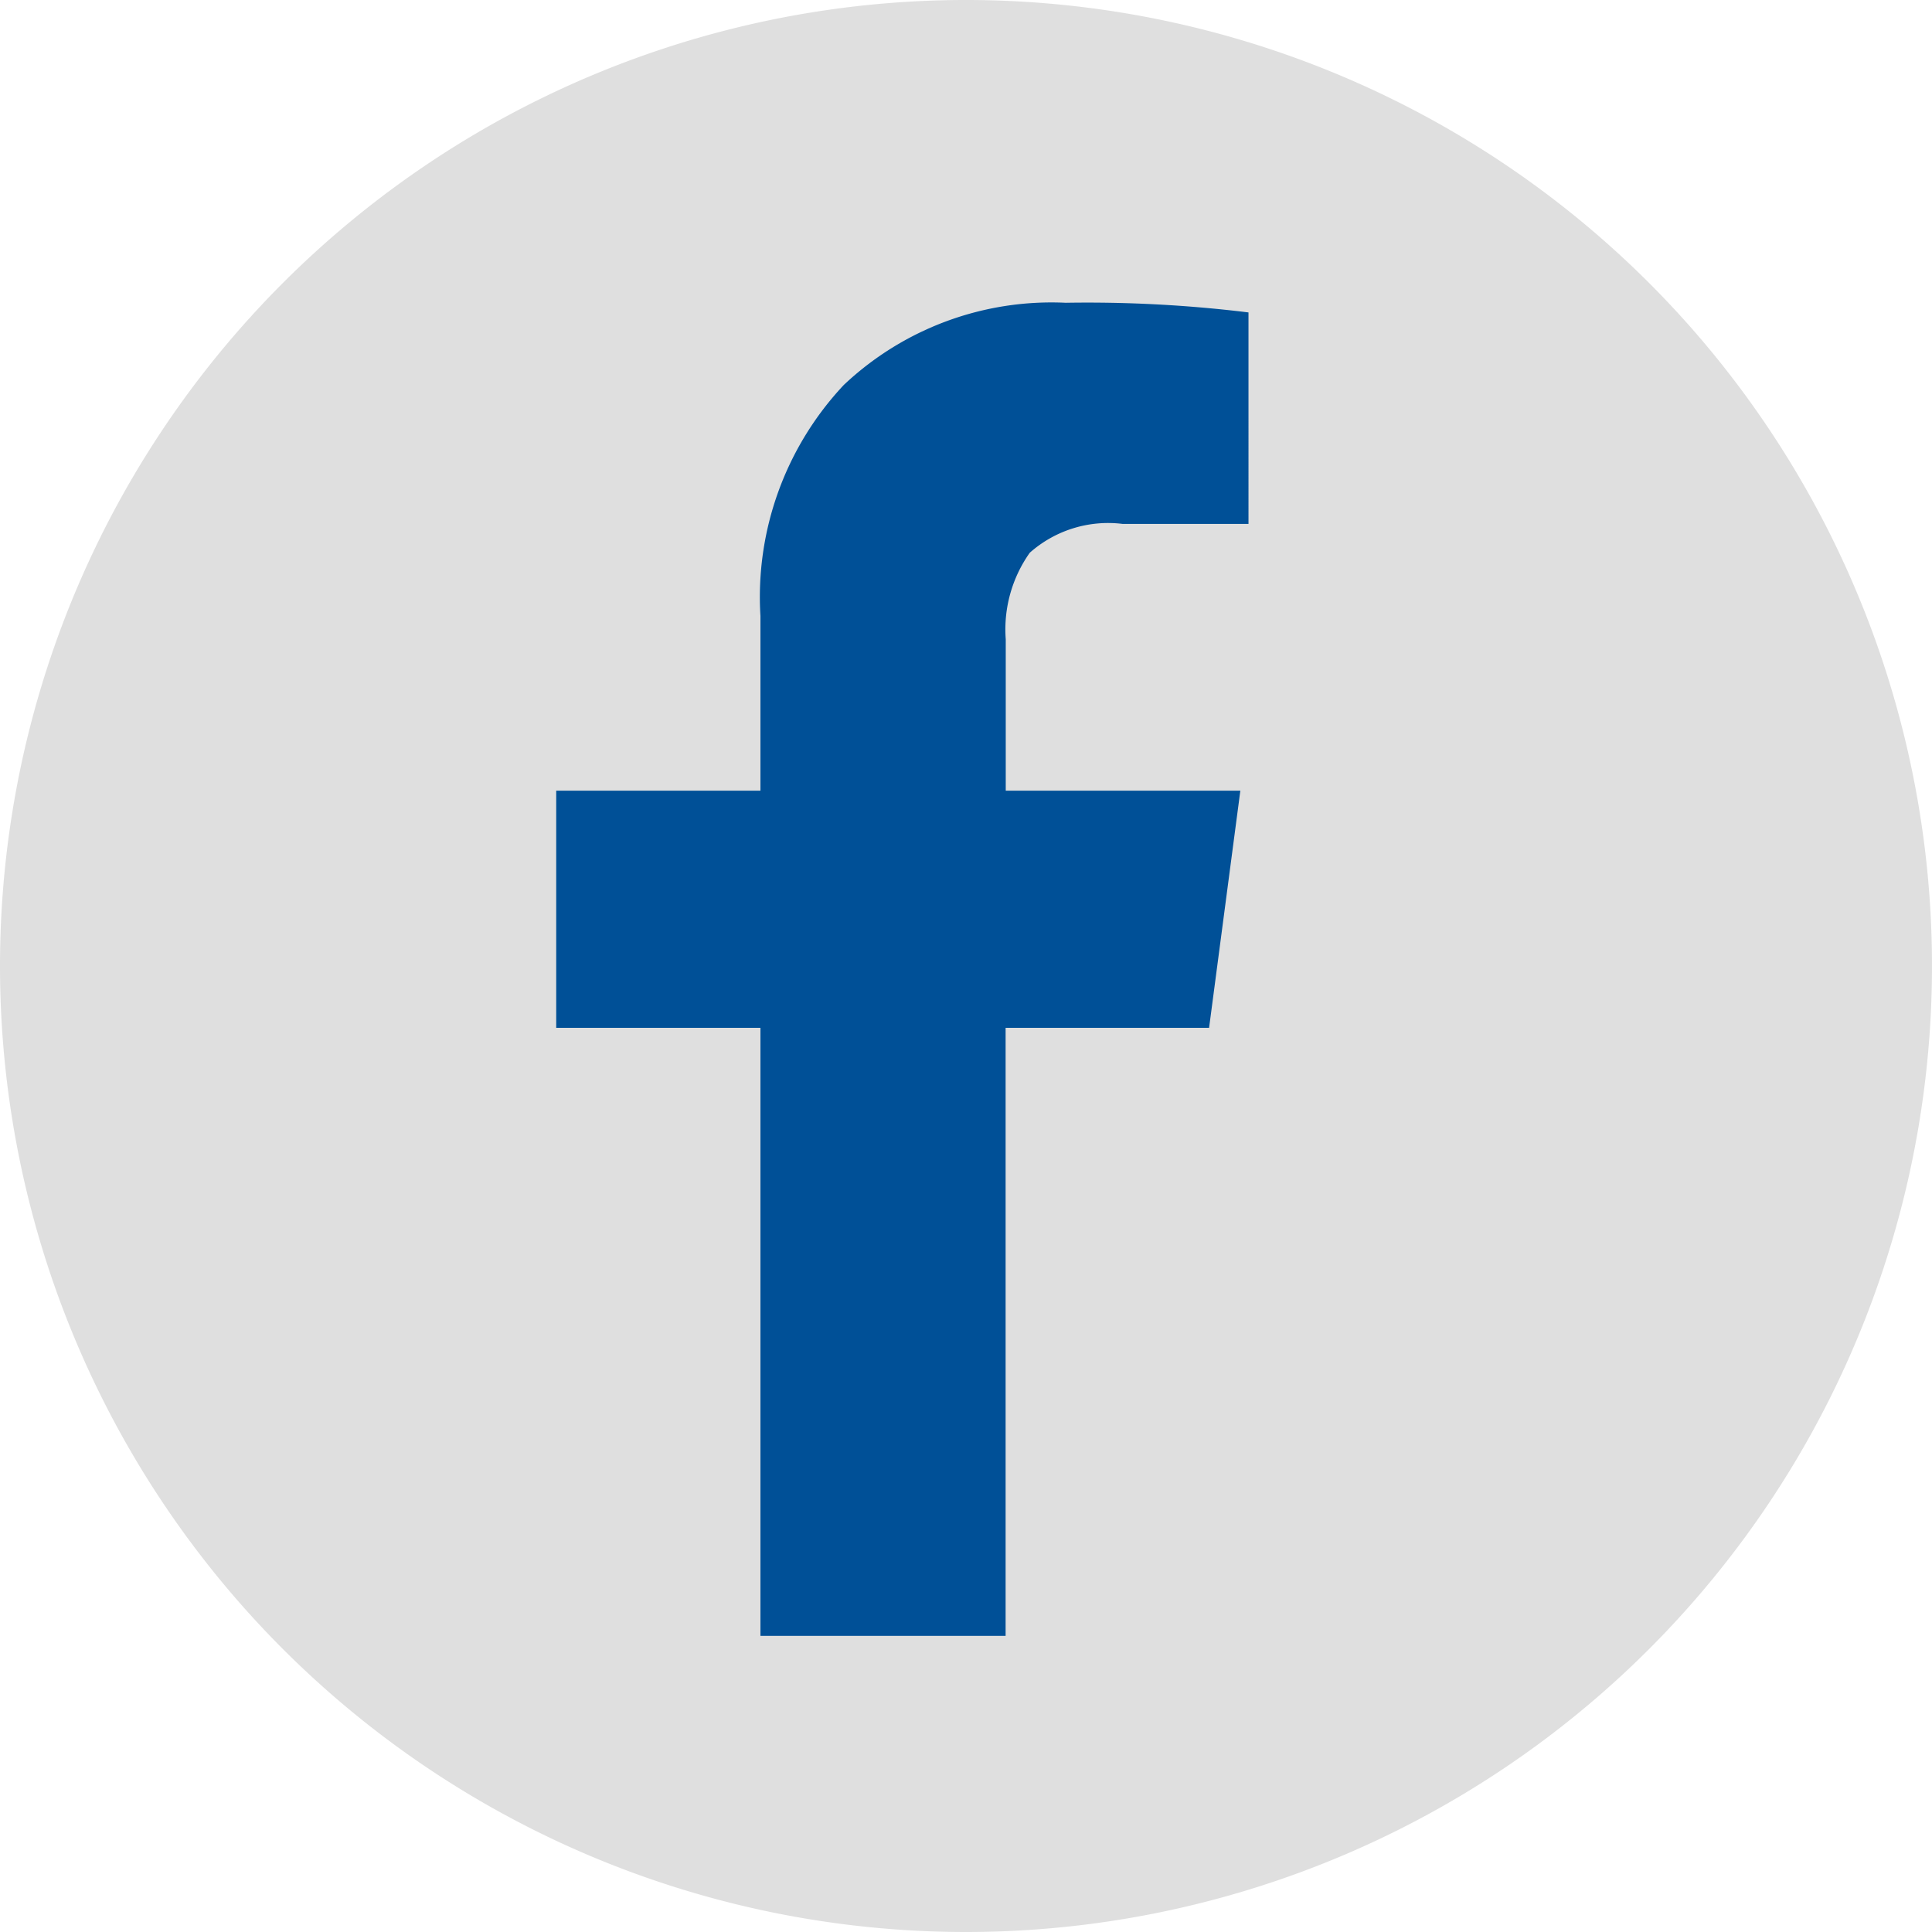
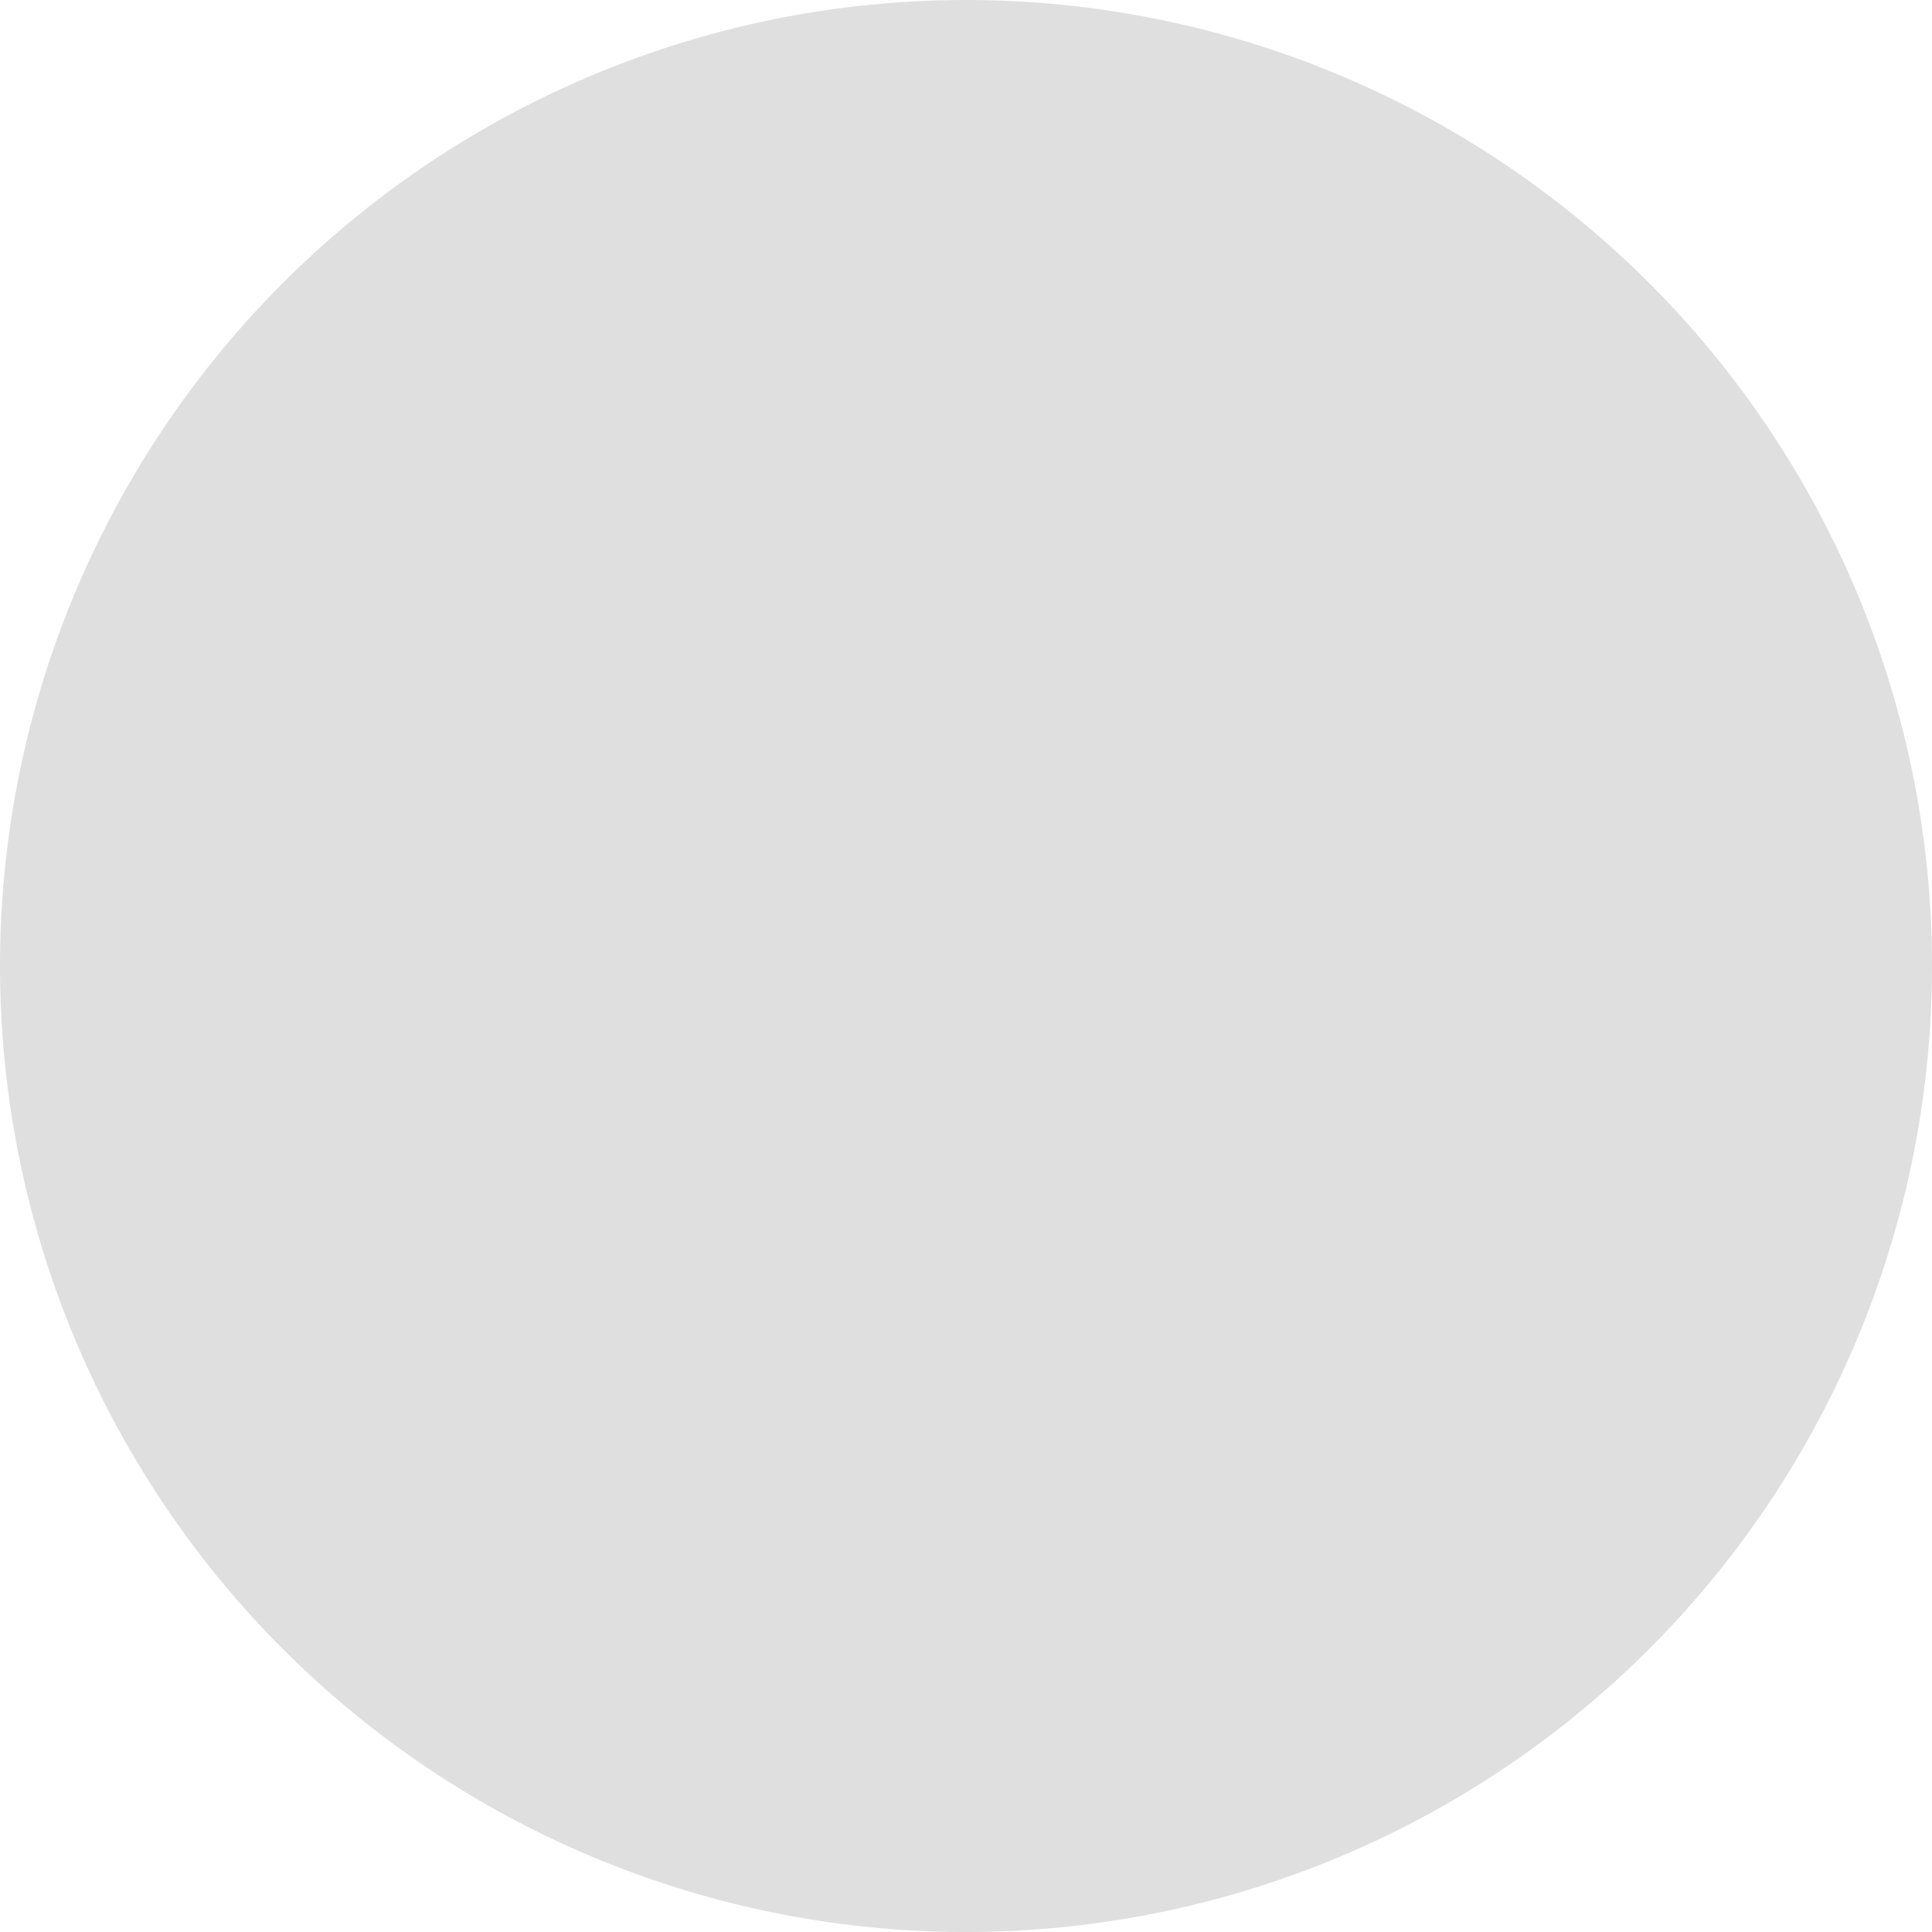
<svg xmlns="http://www.w3.org/2000/svg" width="28" height="28" viewBox="0 0 28 28">
  <g id="Group_152" data-name="Group 152" transform="translate(-1466.291 -19.378)">
    <path id="Path_4669" data-name="Path 4669" d="M1480.291,47.378a14,14,0,1,0-14-14,14,14,0,0,0,14,14" fill="#dfdfdf" />
-     <path id="Path_4671" data-name="Path 4671" d="M1481.736,23.766a4.384,4.384,0,0,0-3.216,1.191,4.489,4.489,0,0,0-1.208,3.349v2.531h-2.96v3.437h2.96v8.812h3.553V34.274h2.949l.453-3.437h-3.4V28.643a1.922,1.922,0,0,1,.348-1.254,1.711,1.711,0,0,1,1.347-.418h1.823V23.906a19.166,19.166,0,0,0-2.647-.14" fill="#005097" />
  </g>
</svg>